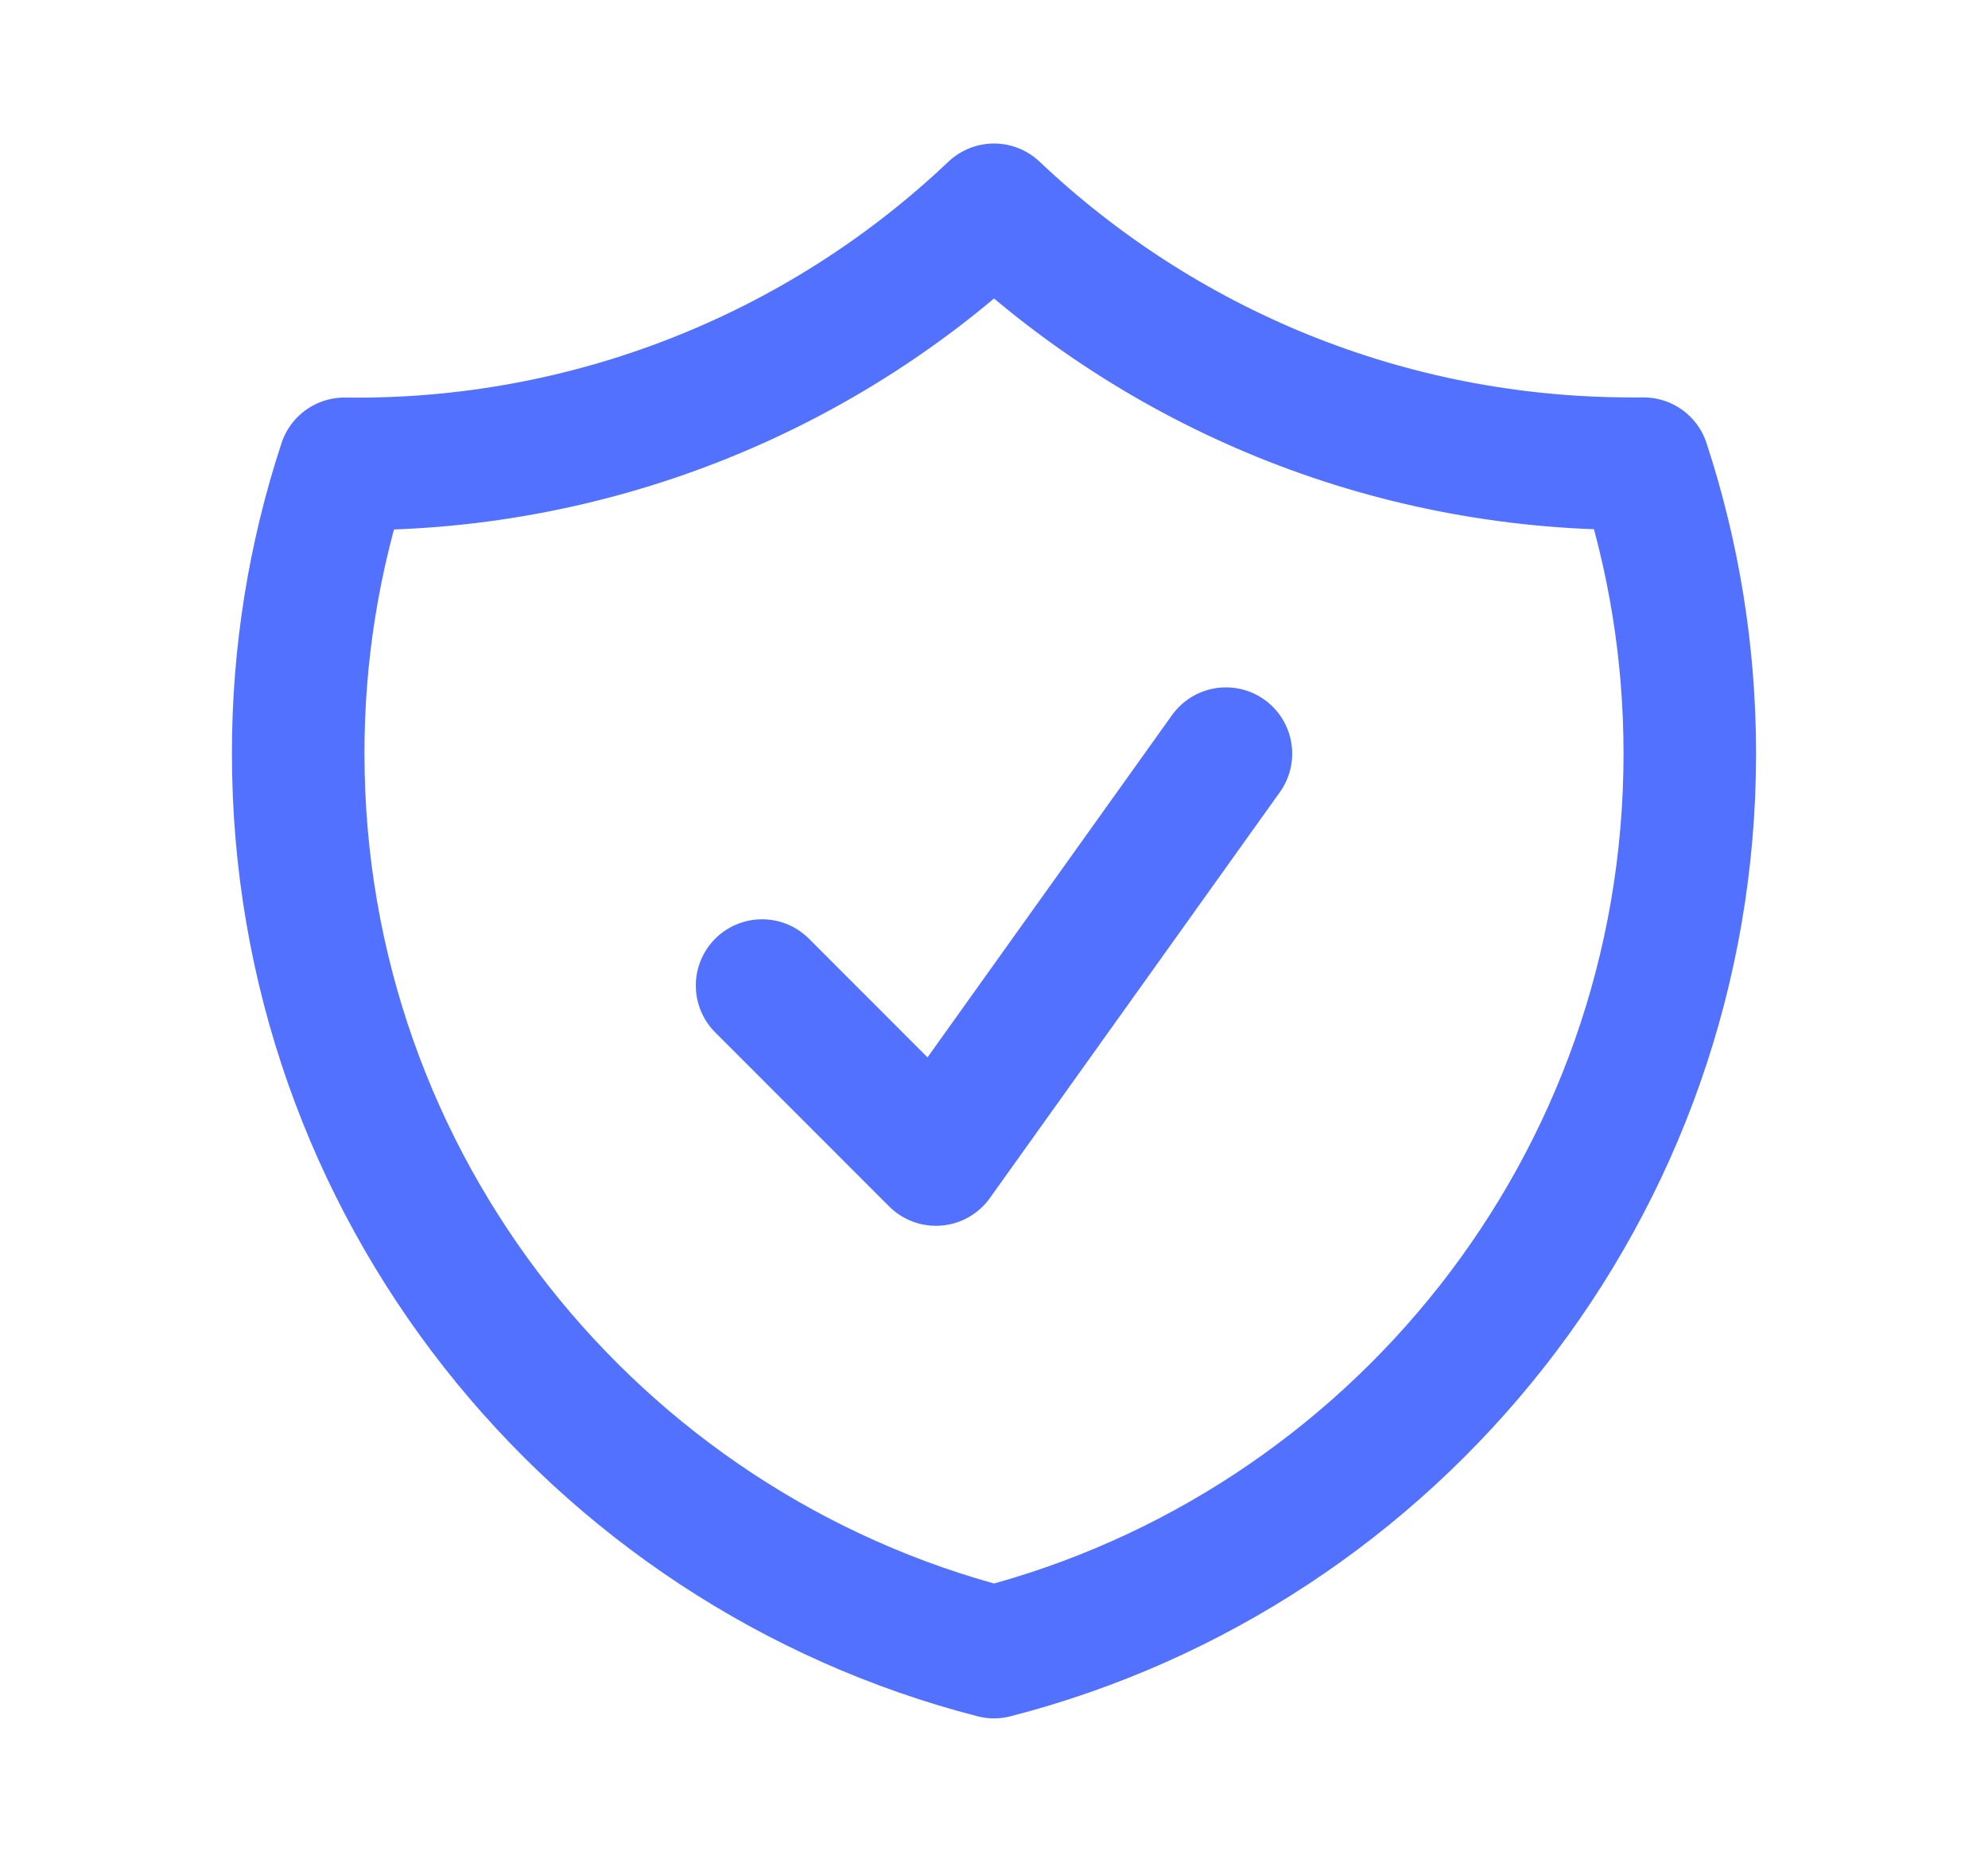
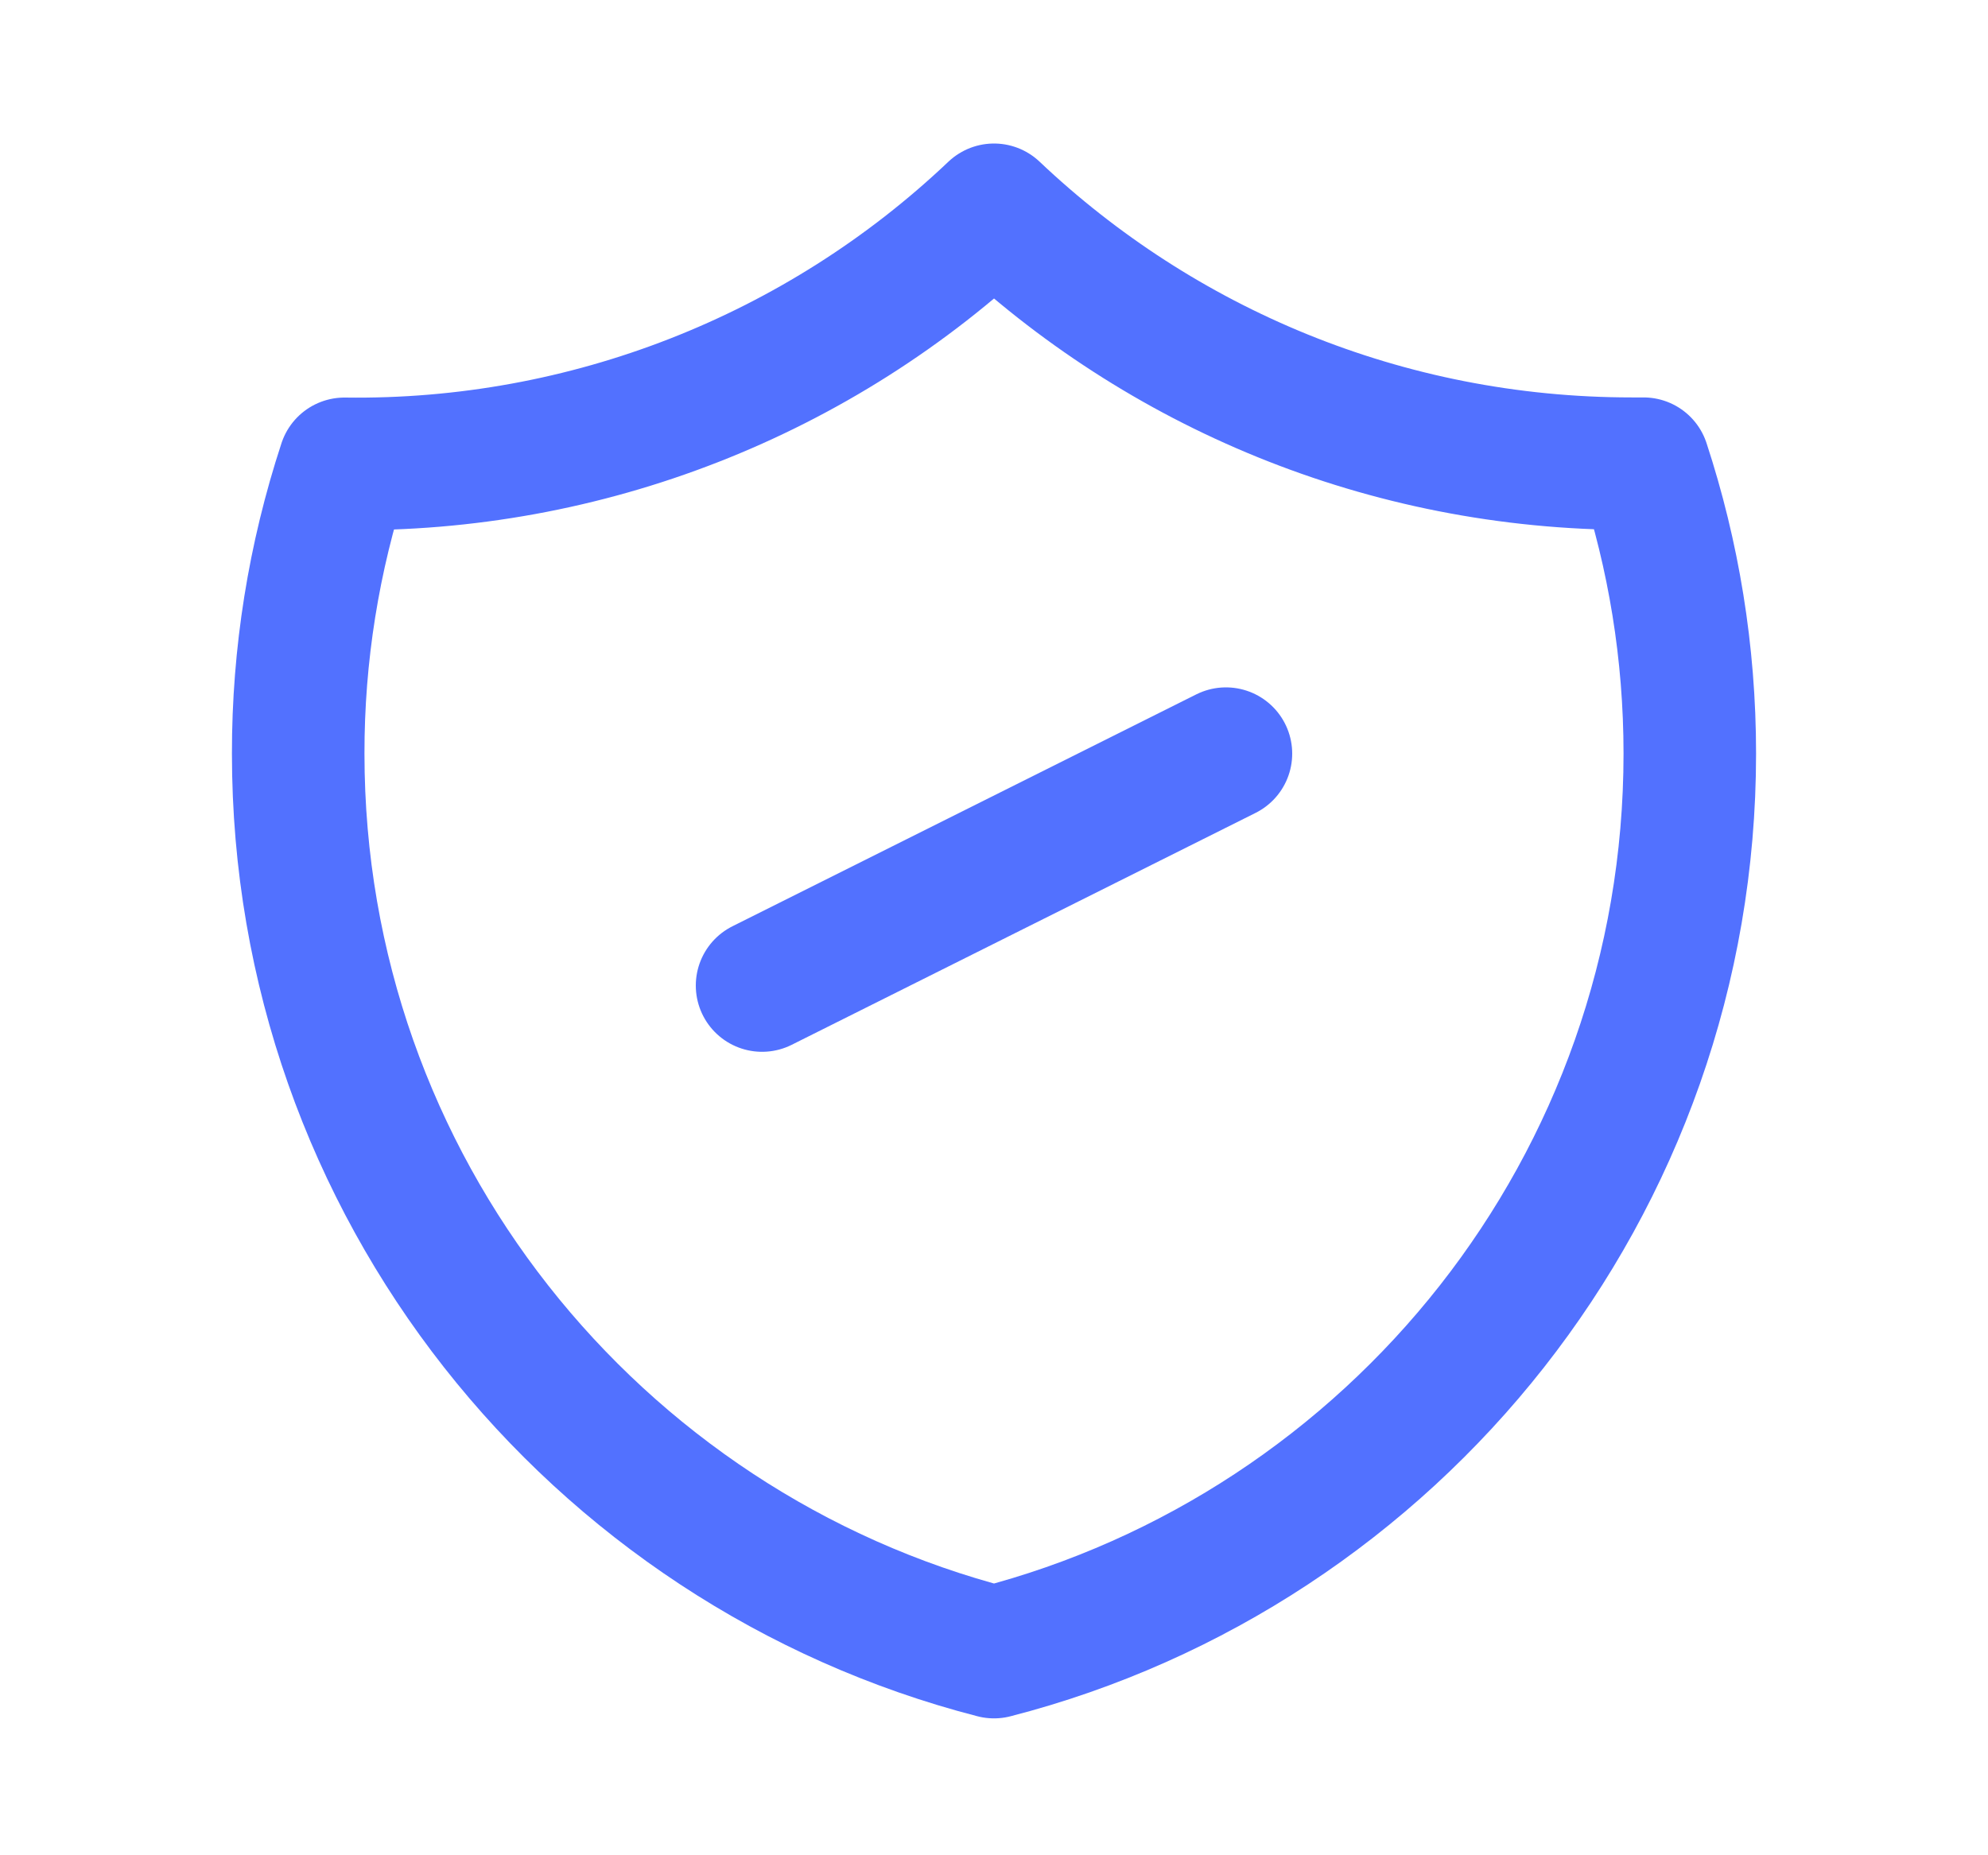
<svg xmlns="http://www.w3.org/2000/svg" width="15" height="14" viewBox="0 0 15 14" fill="none">
-   <path d="M5.75 7.437L7.062 8.75L9.25 5.687M7.5 1.583C6.179 2.837 4.42 3.525 2.599 3.5C2.367 4.206 2.249 4.944 2.25 5.687C2.25 8.949 4.481 11.689 7.5 12.467C10.519 11.69 12.75 8.949 12.75 5.687C12.75 4.923 12.627 4.188 12.401 3.499H12.312C10.448 3.499 8.754 2.771 7.5 1.583Z" stroke="#5271FF" stroke-linecap="round" stroke-linejoin="round" />
+   <path d="M5.75 7.437L9.25 5.687M7.5 1.583C6.179 2.837 4.42 3.525 2.599 3.5C2.367 4.206 2.249 4.944 2.25 5.687C2.25 8.949 4.481 11.689 7.5 12.467C10.519 11.69 12.75 8.949 12.75 5.687C12.75 4.923 12.627 4.188 12.401 3.499H12.312C10.448 3.499 8.754 2.771 7.5 1.583Z" stroke="#5271FF" stroke-linecap="round" stroke-linejoin="round" />
</svg>